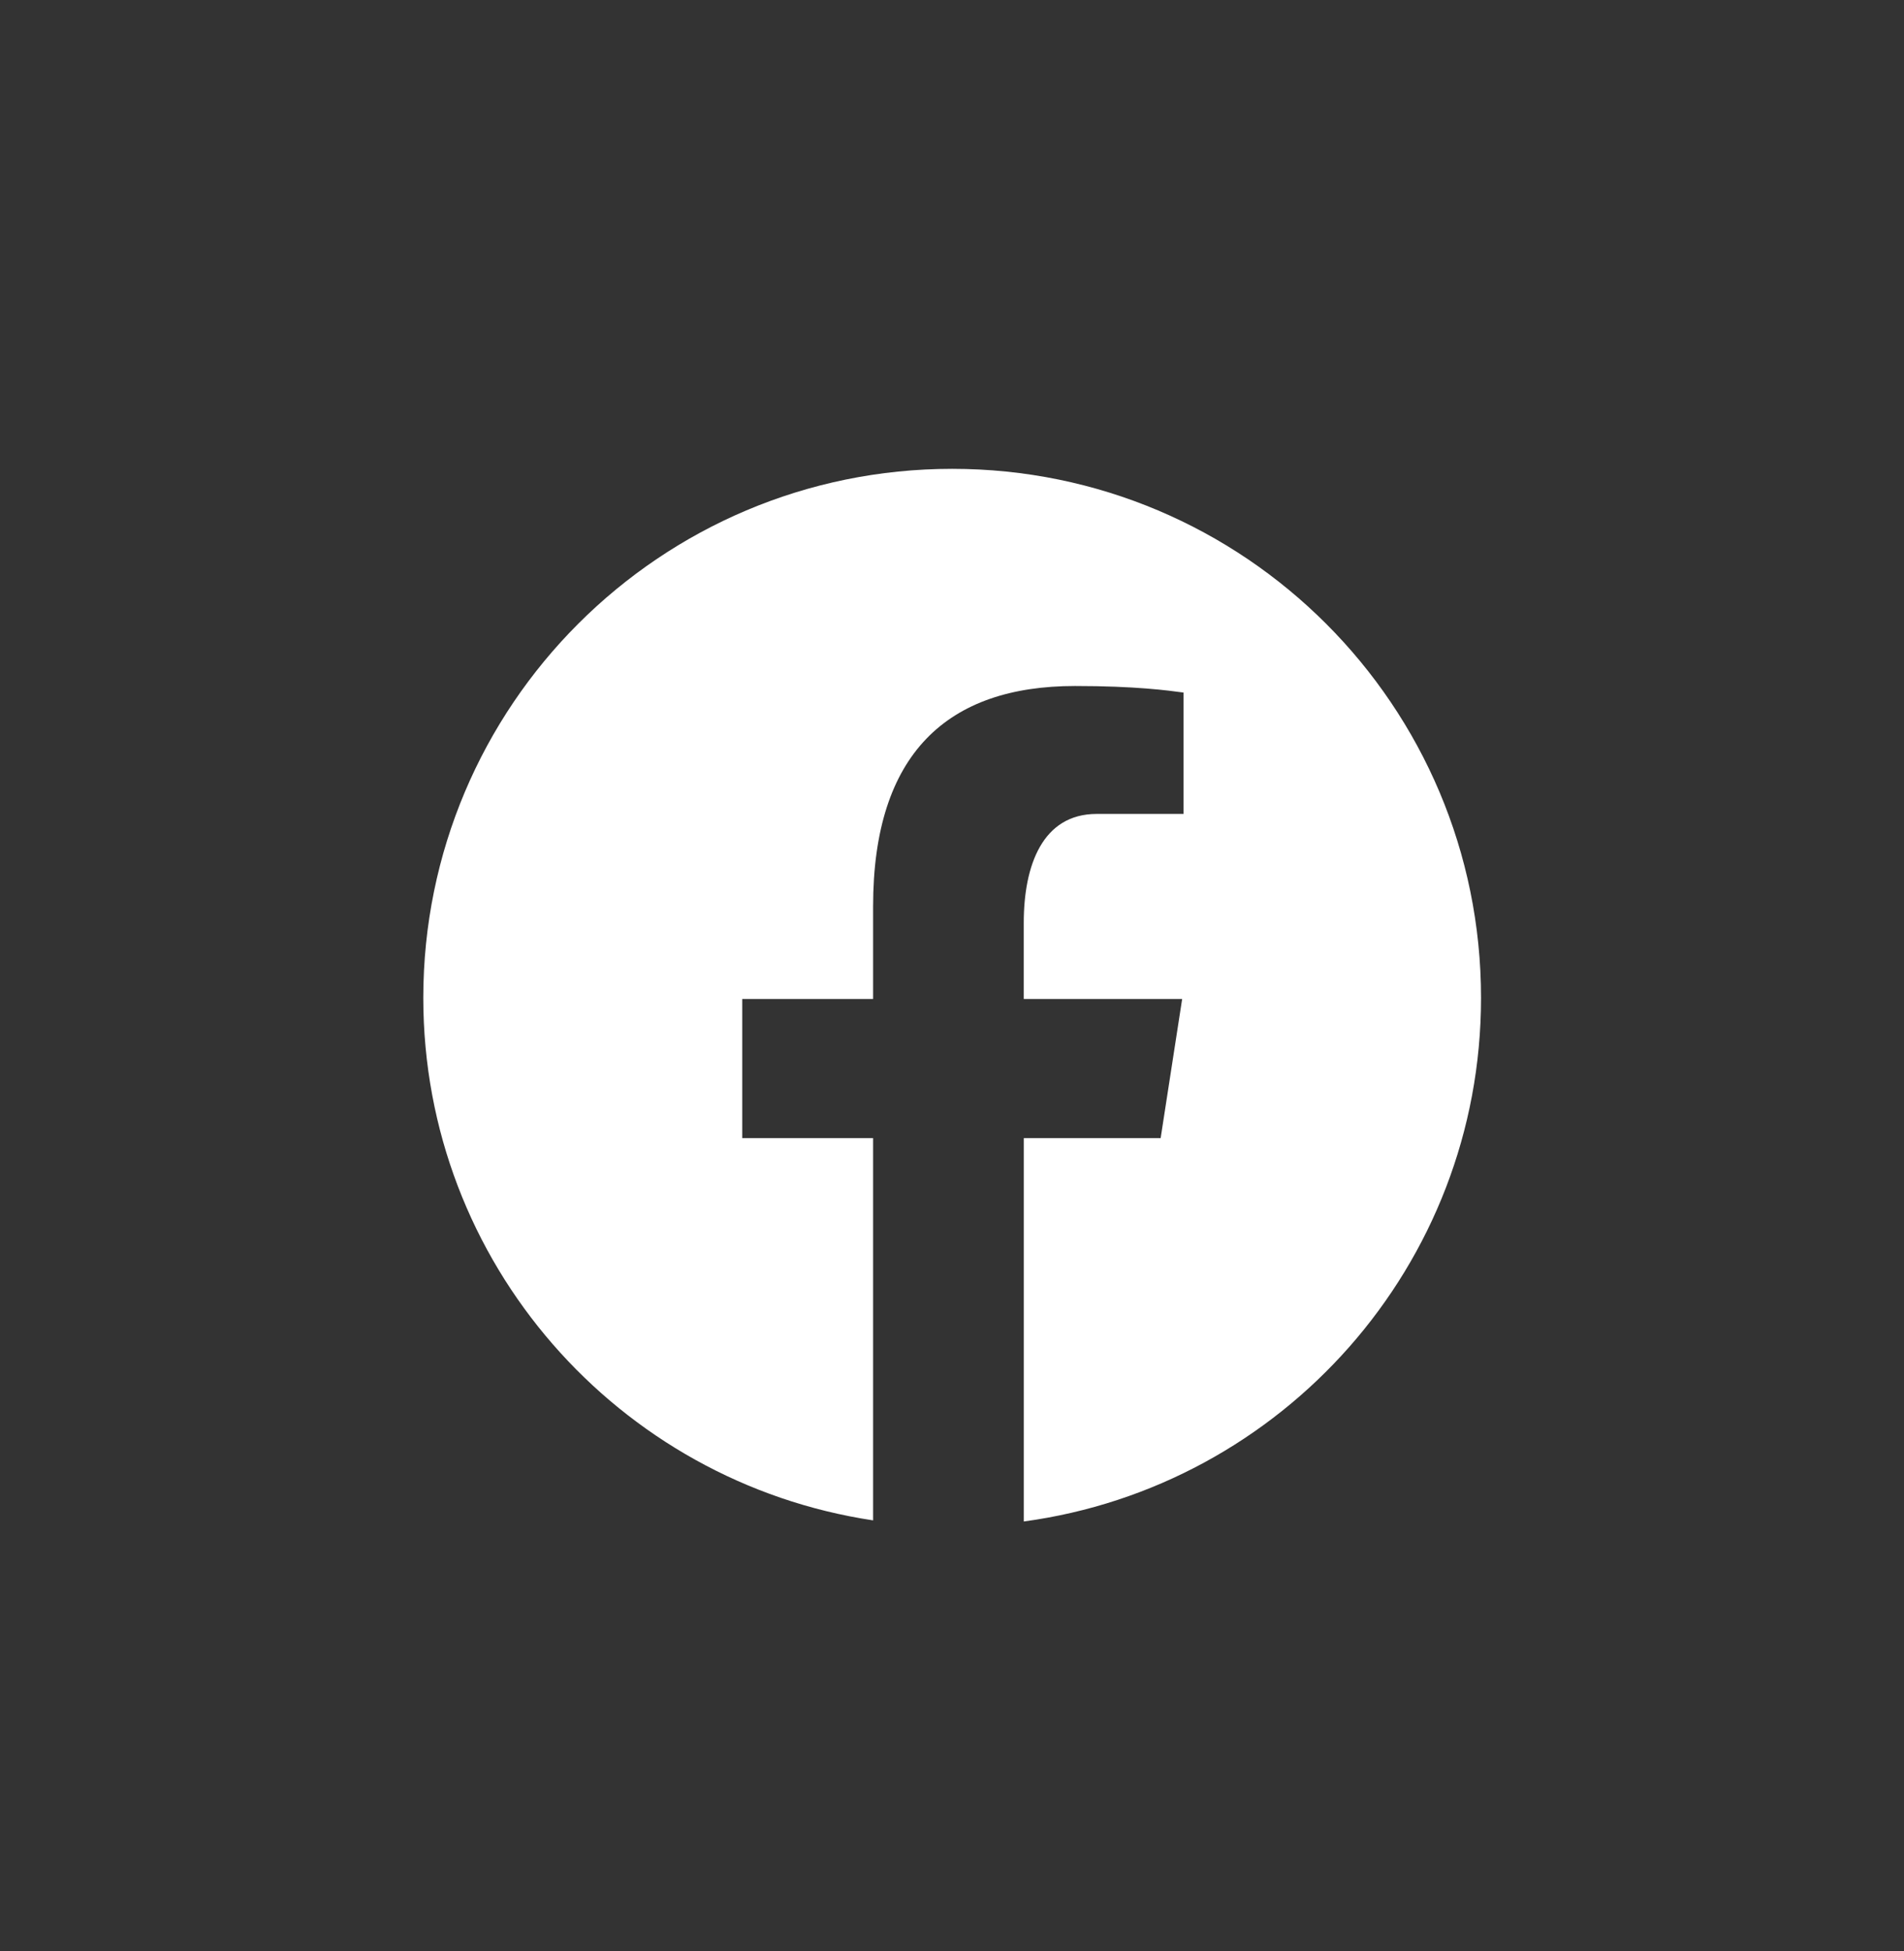
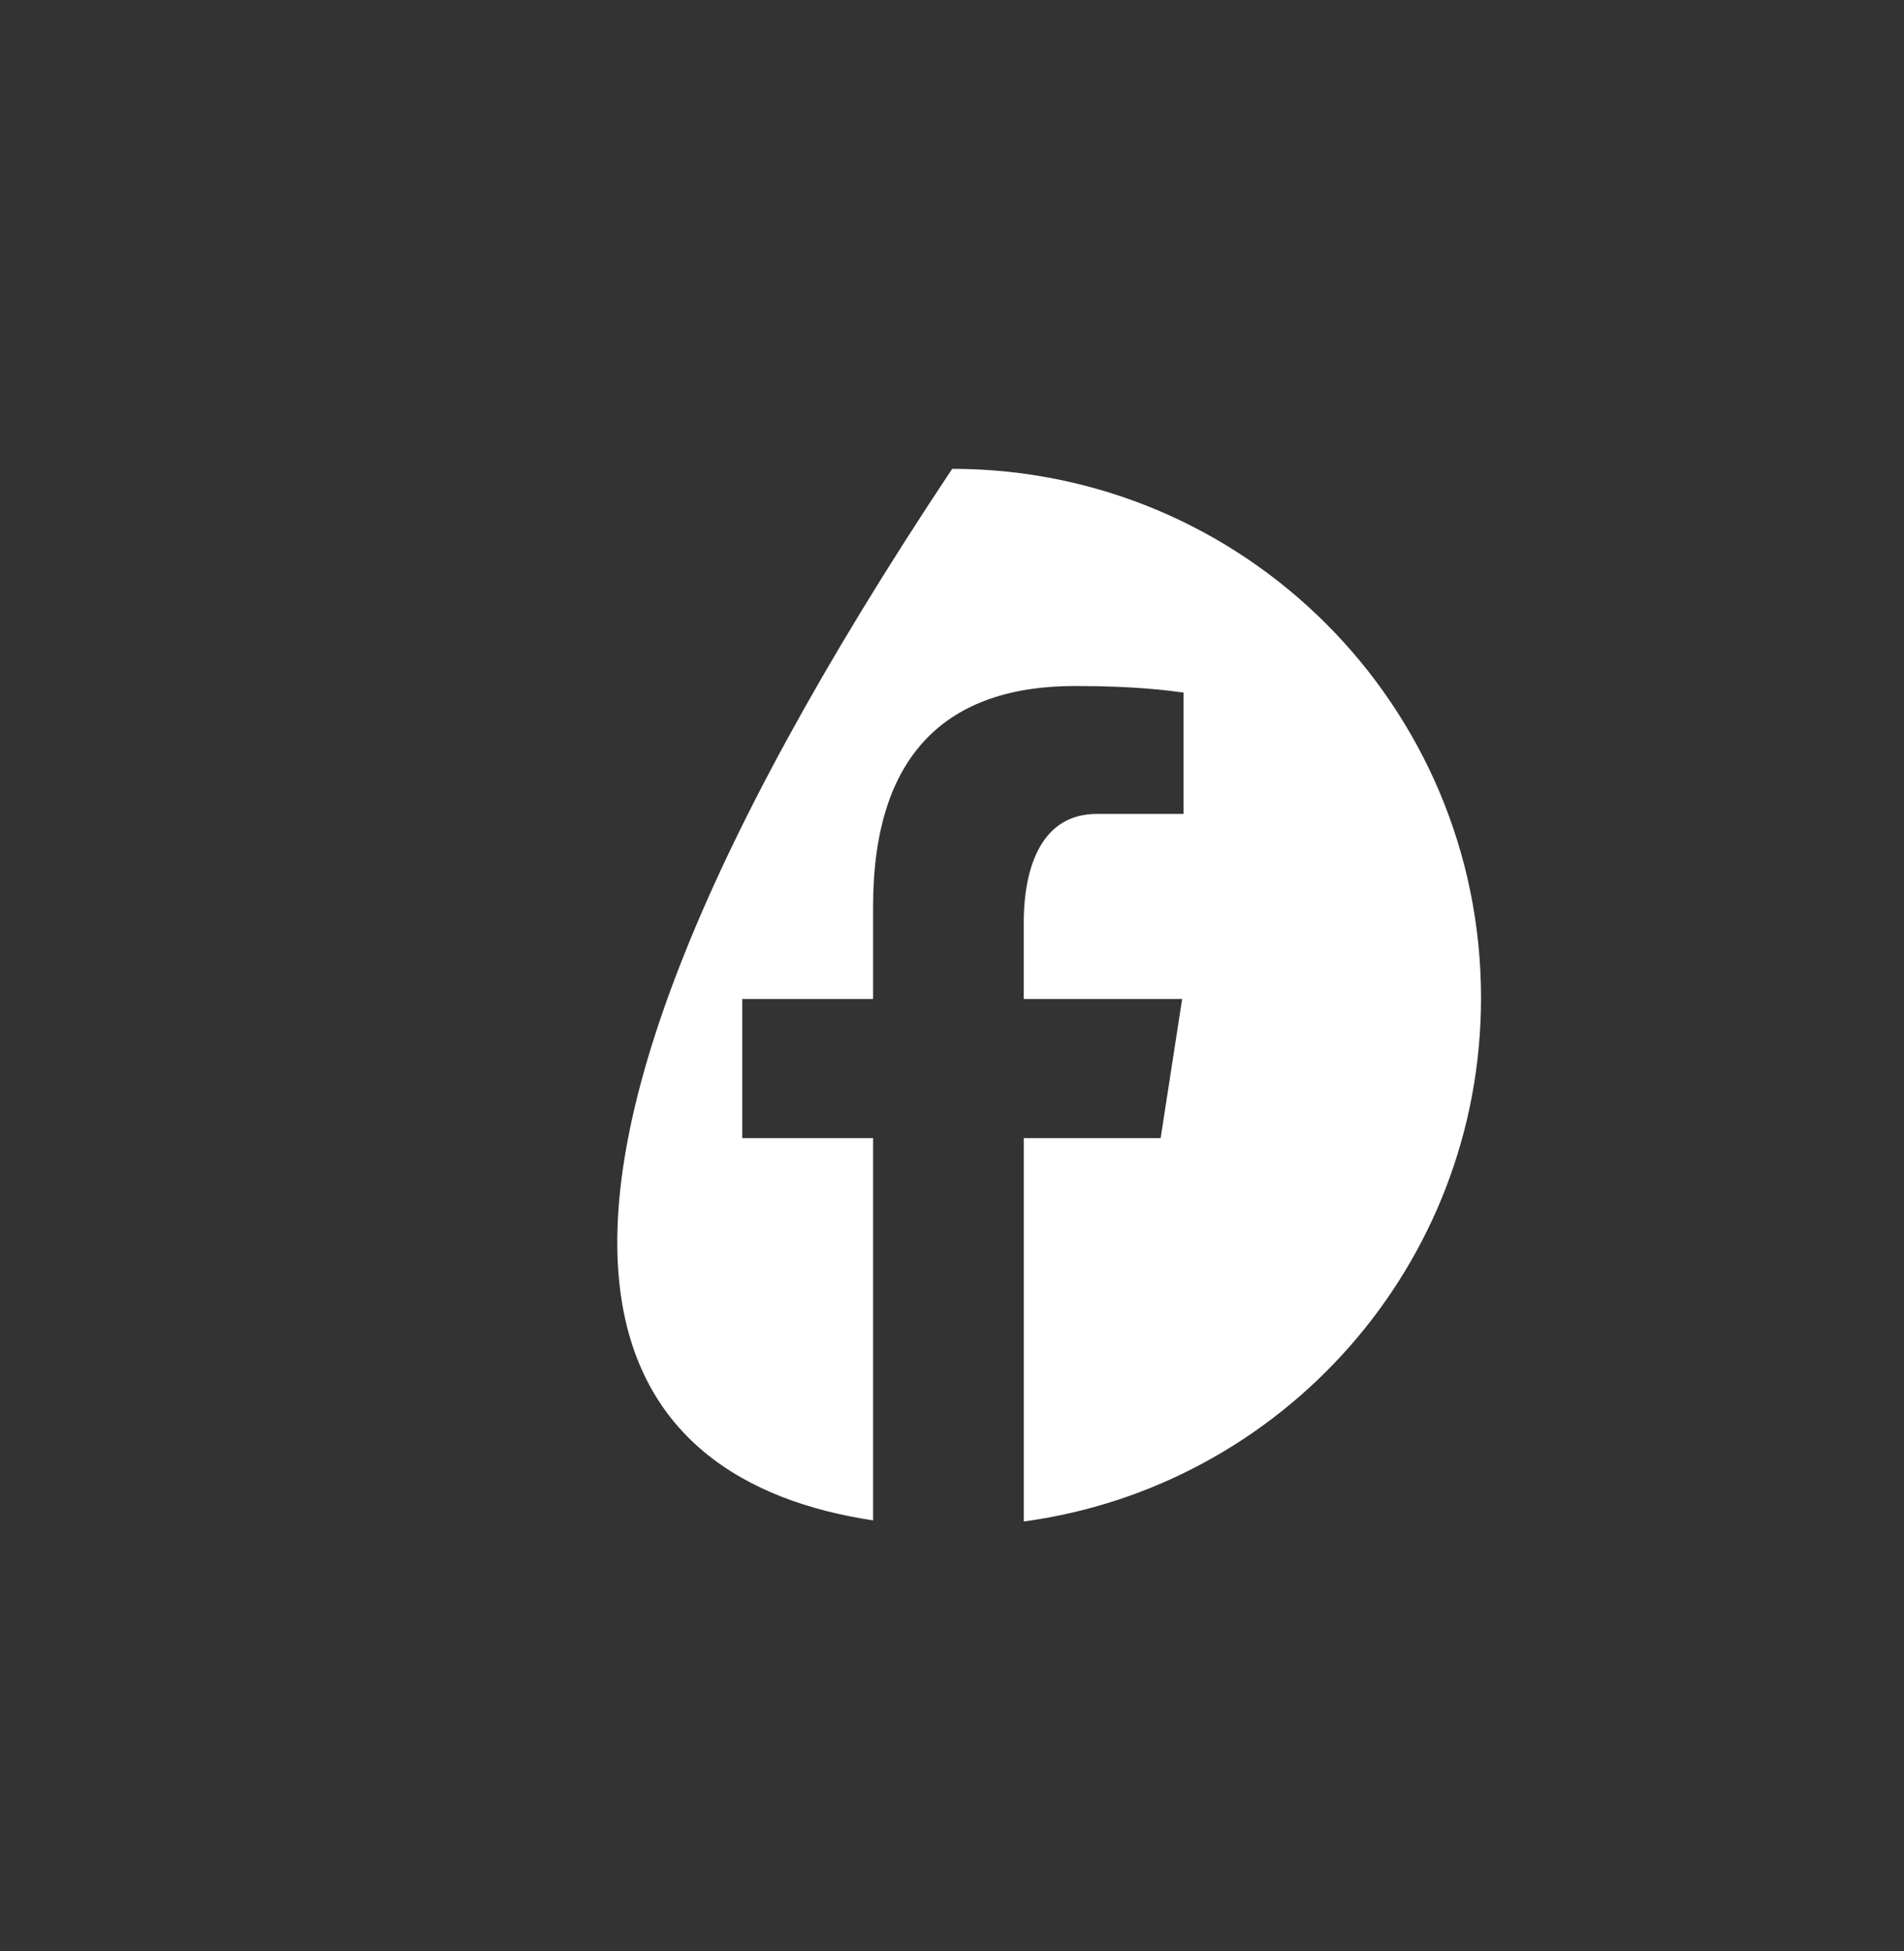
<svg xmlns="http://www.w3.org/2000/svg" width="41" height="42" viewBox="0 0 41 42" fill="none">
  <rect x="0" y="0" width="41" height="42" fill="#333333" stroke="none" />
-   <path d="M20.504 10.093C14.214 10.093 9.115 15.192 9.115 21.482C9.115 27.191 13.321 31.906 18.801 32.73V24.5H15.983V21.506H18.801V19.514C18.801 16.216 20.408 14.768 23.149 14.768C24.462 14.768 25.156 14.865 25.485 14.909V17.522H23.615C22.451 17.522 22.045 18.626 22.045 19.869V21.506H25.456L24.993 24.5H22.046V32.754C27.605 32.001 31.892 27.247 31.892 21.482C31.892 15.192 26.794 10.093 20.504 10.093Z" fill="white" />
+   <path d="M20.504 10.093C9.115 27.191 13.321 31.906 18.801 32.73V24.5H15.983V21.506H18.801V19.514C18.801 16.216 20.408 14.768 23.149 14.768C24.462 14.768 25.156 14.865 25.485 14.909V17.522H23.615C22.451 17.522 22.045 18.626 22.045 19.869V21.506H25.456L24.993 24.5H22.046V32.754C27.605 32.001 31.892 27.247 31.892 21.482C31.892 15.192 26.794 10.093 20.504 10.093Z" fill="white" />
</svg>